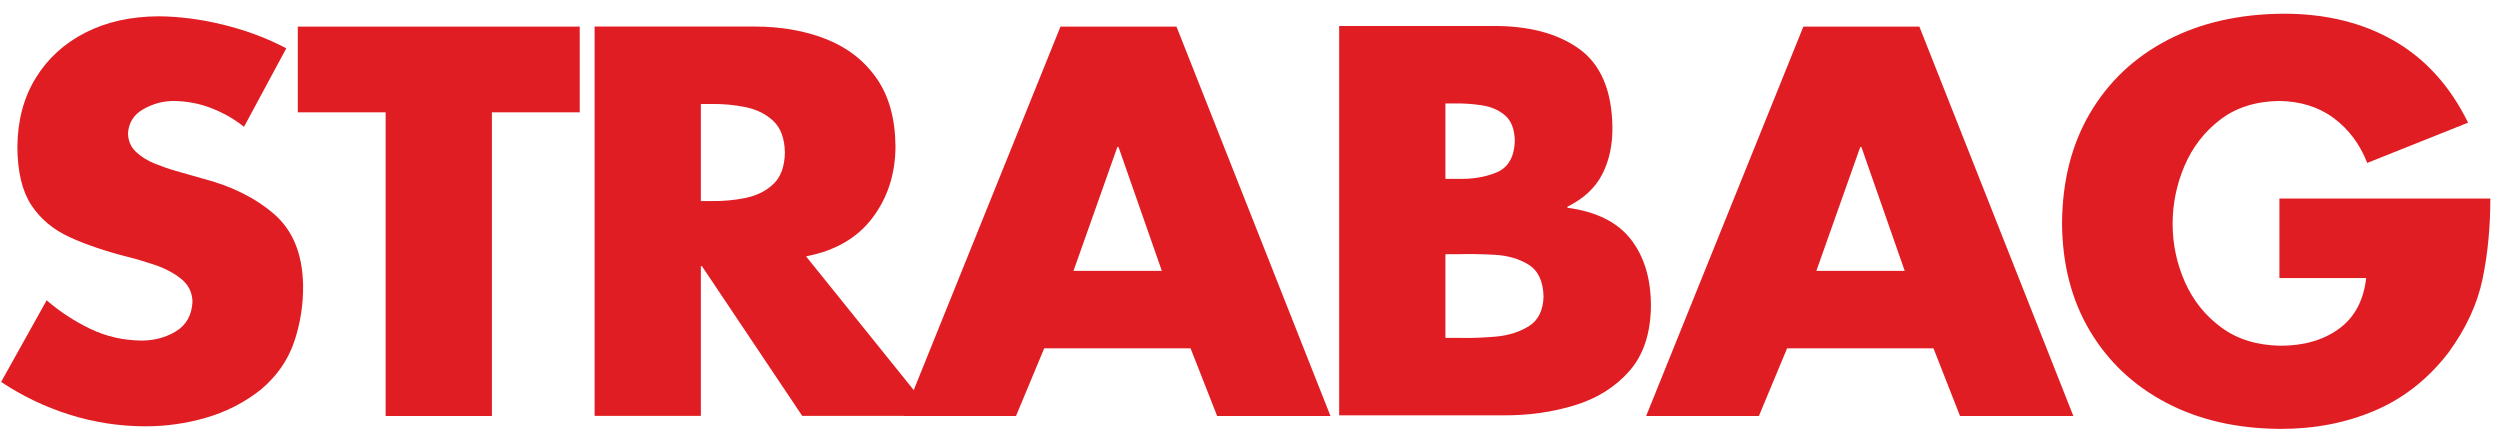
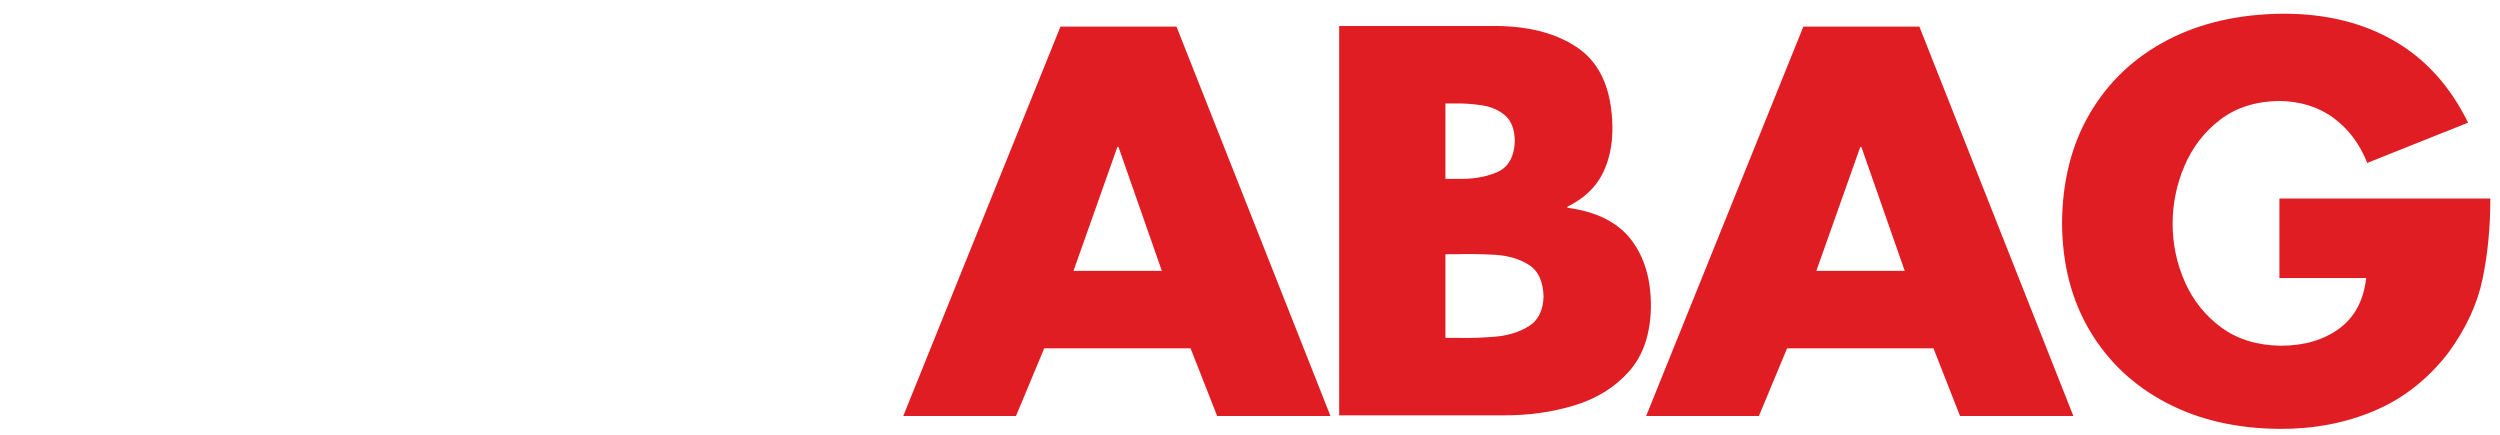
<svg xmlns="http://www.w3.org/2000/svg" width="161" height="28" viewBox="0 0 161 28" fill="none">
-   <path d="M18.437 3.112L15.714 8.166C15.079 7.66 14.374 7.259 13.601 6.96C12.828 6.663 12.018 6.511 11.175 6.503C10.502 6.503 9.857 6.678 9.237 7.028C8.617 7.376 8.285 7.9 8.242 8.599C8.257 9.082 8.431 9.478 8.766 9.789C9.099 10.098 9.499 10.347 9.964 10.534C10.429 10.723 10.868 10.876 11.279 10.992L13.025 11.492C14.899 11.975 16.44 12.738 17.647 13.782C18.854 14.826 19.478 16.346 19.519 18.342C19.536 19.609 19.344 20.834 18.943 22.017C18.542 23.2 17.826 24.226 16.796 25.093C15.749 25.918 14.578 26.52 13.283 26.897C11.997 27.273 10.664 27.46 9.324 27.454C7.656 27.447 6.035 27.195 4.462 26.698C2.889 26.2 1.427 25.499 0.072 24.595L3.004 19.34C3.854 20.07 4.796 20.687 5.805 21.174C6.82 21.662 7.91 21.915 9.079 21.933C9.92 21.938 10.674 21.738 11.341 21.331C12.006 20.924 12.359 20.283 12.396 19.407C12.372 18.802 12.122 18.314 11.645 17.94C11.168 17.568 10.61 17.273 9.97 17.059C9.331 16.844 8.755 16.672 8.242 16.547C6.803 16.182 5.55 15.758 4.487 15.272C3.423 14.785 2.598 14.095 2.011 13.199C1.426 12.304 1.128 11.057 1.119 9.462C1.134 7.757 1.528 6.277 2.302 5.021C3.075 3.764 4.141 2.791 5.501 2.1C6.859 1.409 8.425 1.06 10.197 1.05C11.555 1.058 12.969 1.242 14.434 1.606C15.902 1.971 17.235 2.473 18.437 3.112ZM31.679 7.235V26.79H24.835V7.235H19.179V1.715H37.334V7.235H31.679ZM51.909 16.508L60.182 26.783H51.664L45.205 17.14H45.135V26.783H38.292V1.708H48.522C50.273 1.705 51.834 1.975 53.205 2.519C54.577 3.064 55.66 3.905 56.453 5.044C57.248 6.183 57.653 7.643 57.669 9.424C57.663 11.193 57.169 12.726 56.189 14.026C55.209 15.325 53.783 16.152 51.909 16.508ZM45.135 6.697V12.949H45.798C46.56 12.961 47.302 12.893 48.023 12.745C48.744 12.596 49.339 12.297 49.813 11.845C50.285 11.394 50.53 10.72 50.547 9.823C50.53 8.926 50.285 8.252 49.813 7.801C49.339 7.35 48.744 7.051 48.023 6.902C47.291 6.753 46.545 6.684 45.798 6.697H45.135Z" fill="#E01D22" />
  <path d="M76.673 22.433H67.247L65.43 26.79H58.17L68.294 1.715H75.766L85.682 26.79H78.384L76.673 22.433ZM74.823 17.445L72.03 9.462H71.96L69.133 17.445H74.823ZM93.086 16.372V21.76H93.96C94.664 21.778 95.435 21.753 96.271 21.683C97.109 21.615 97.833 21.391 98.444 21.015C99.056 20.64 99.376 20 99.406 19.098C99.378 18.112 99.058 17.429 98.445 17.047C97.833 16.665 97.096 16.452 96.235 16.407C95.374 16.362 94.557 16.35 93.786 16.372H93.086ZM96.788 26.748H86.243V1.673H96.019C98.392 1.645 100.28 2.134 101.684 3.137C103.088 4.14 103.806 5.825 103.84 8.191C103.852 9.33 103.636 10.337 103.19 11.214C102.744 12.09 101.995 12.789 100.942 13.313V13.379C102.817 13.63 104.183 14.317 105.045 15.437C105.906 16.557 106.331 17.999 106.319 19.763C106.291 21.504 105.824 22.886 104.919 23.909C104.014 24.933 102.841 25.665 101.4 26.104C99.96 26.544 98.422 26.759 96.788 26.748ZM93.086 6.662V11.517H93.856C94.804 11.547 95.647 11.411 96.386 11.101C97.125 10.791 97.515 10.122 97.555 9.089C97.541 8.337 97.333 7.787 96.936 7.439C96.536 7.093 96.035 6.873 95.43 6.781C94.816 6.688 94.196 6.648 93.575 6.662H93.086ZM124.516 22.433H115.088L113.273 26.79H106.012L116.136 1.715H123.608L133.524 26.79H126.226L124.516 22.433ZM122.665 17.445L119.872 9.463H119.802L116.973 17.445L122.665 17.445ZM146.794 12.787H160.376C160.38 14.605 160.215 16.324 159.882 17.941C159.551 19.561 158.818 21.145 157.688 22.698C156.38 24.401 154.797 25.65 152.939 26.443C151.081 27.236 149.045 27.628 146.828 27.62C144.05 27.602 141.612 27.042 139.512 25.939C137.413 24.837 135.774 23.297 134.594 21.318C133.414 19.34 132.814 17.029 132.795 14.384C132.813 11.652 133.418 9.279 134.61 7.263C135.803 5.247 137.465 3.683 139.6 2.572C141.735 1.462 144.226 0.899 147.074 0.883C149.794 0.882 152.165 1.465 154.187 2.632C156.209 3.8 157.794 5.556 158.944 7.899L152.451 10.492C151.973 9.28 151.253 8.315 150.286 7.6C149.32 6.885 148.144 6.519 146.759 6.502C145.257 6.529 143.998 6.93 142.984 7.705C141.969 8.478 141.204 9.466 140.69 10.665C140.175 11.865 139.917 13.115 139.916 14.418C139.919 15.738 140.186 16.993 140.717 18.181C141.248 19.369 142.03 20.34 143.061 21.095C144.093 21.849 145.36 22.241 146.864 22.265C148.376 22.265 149.629 21.901 150.63 21.172C151.631 20.445 152.214 19.356 152.382 17.909H146.794L146.794 12.787Z" fill="#E01D22" />
</svg>